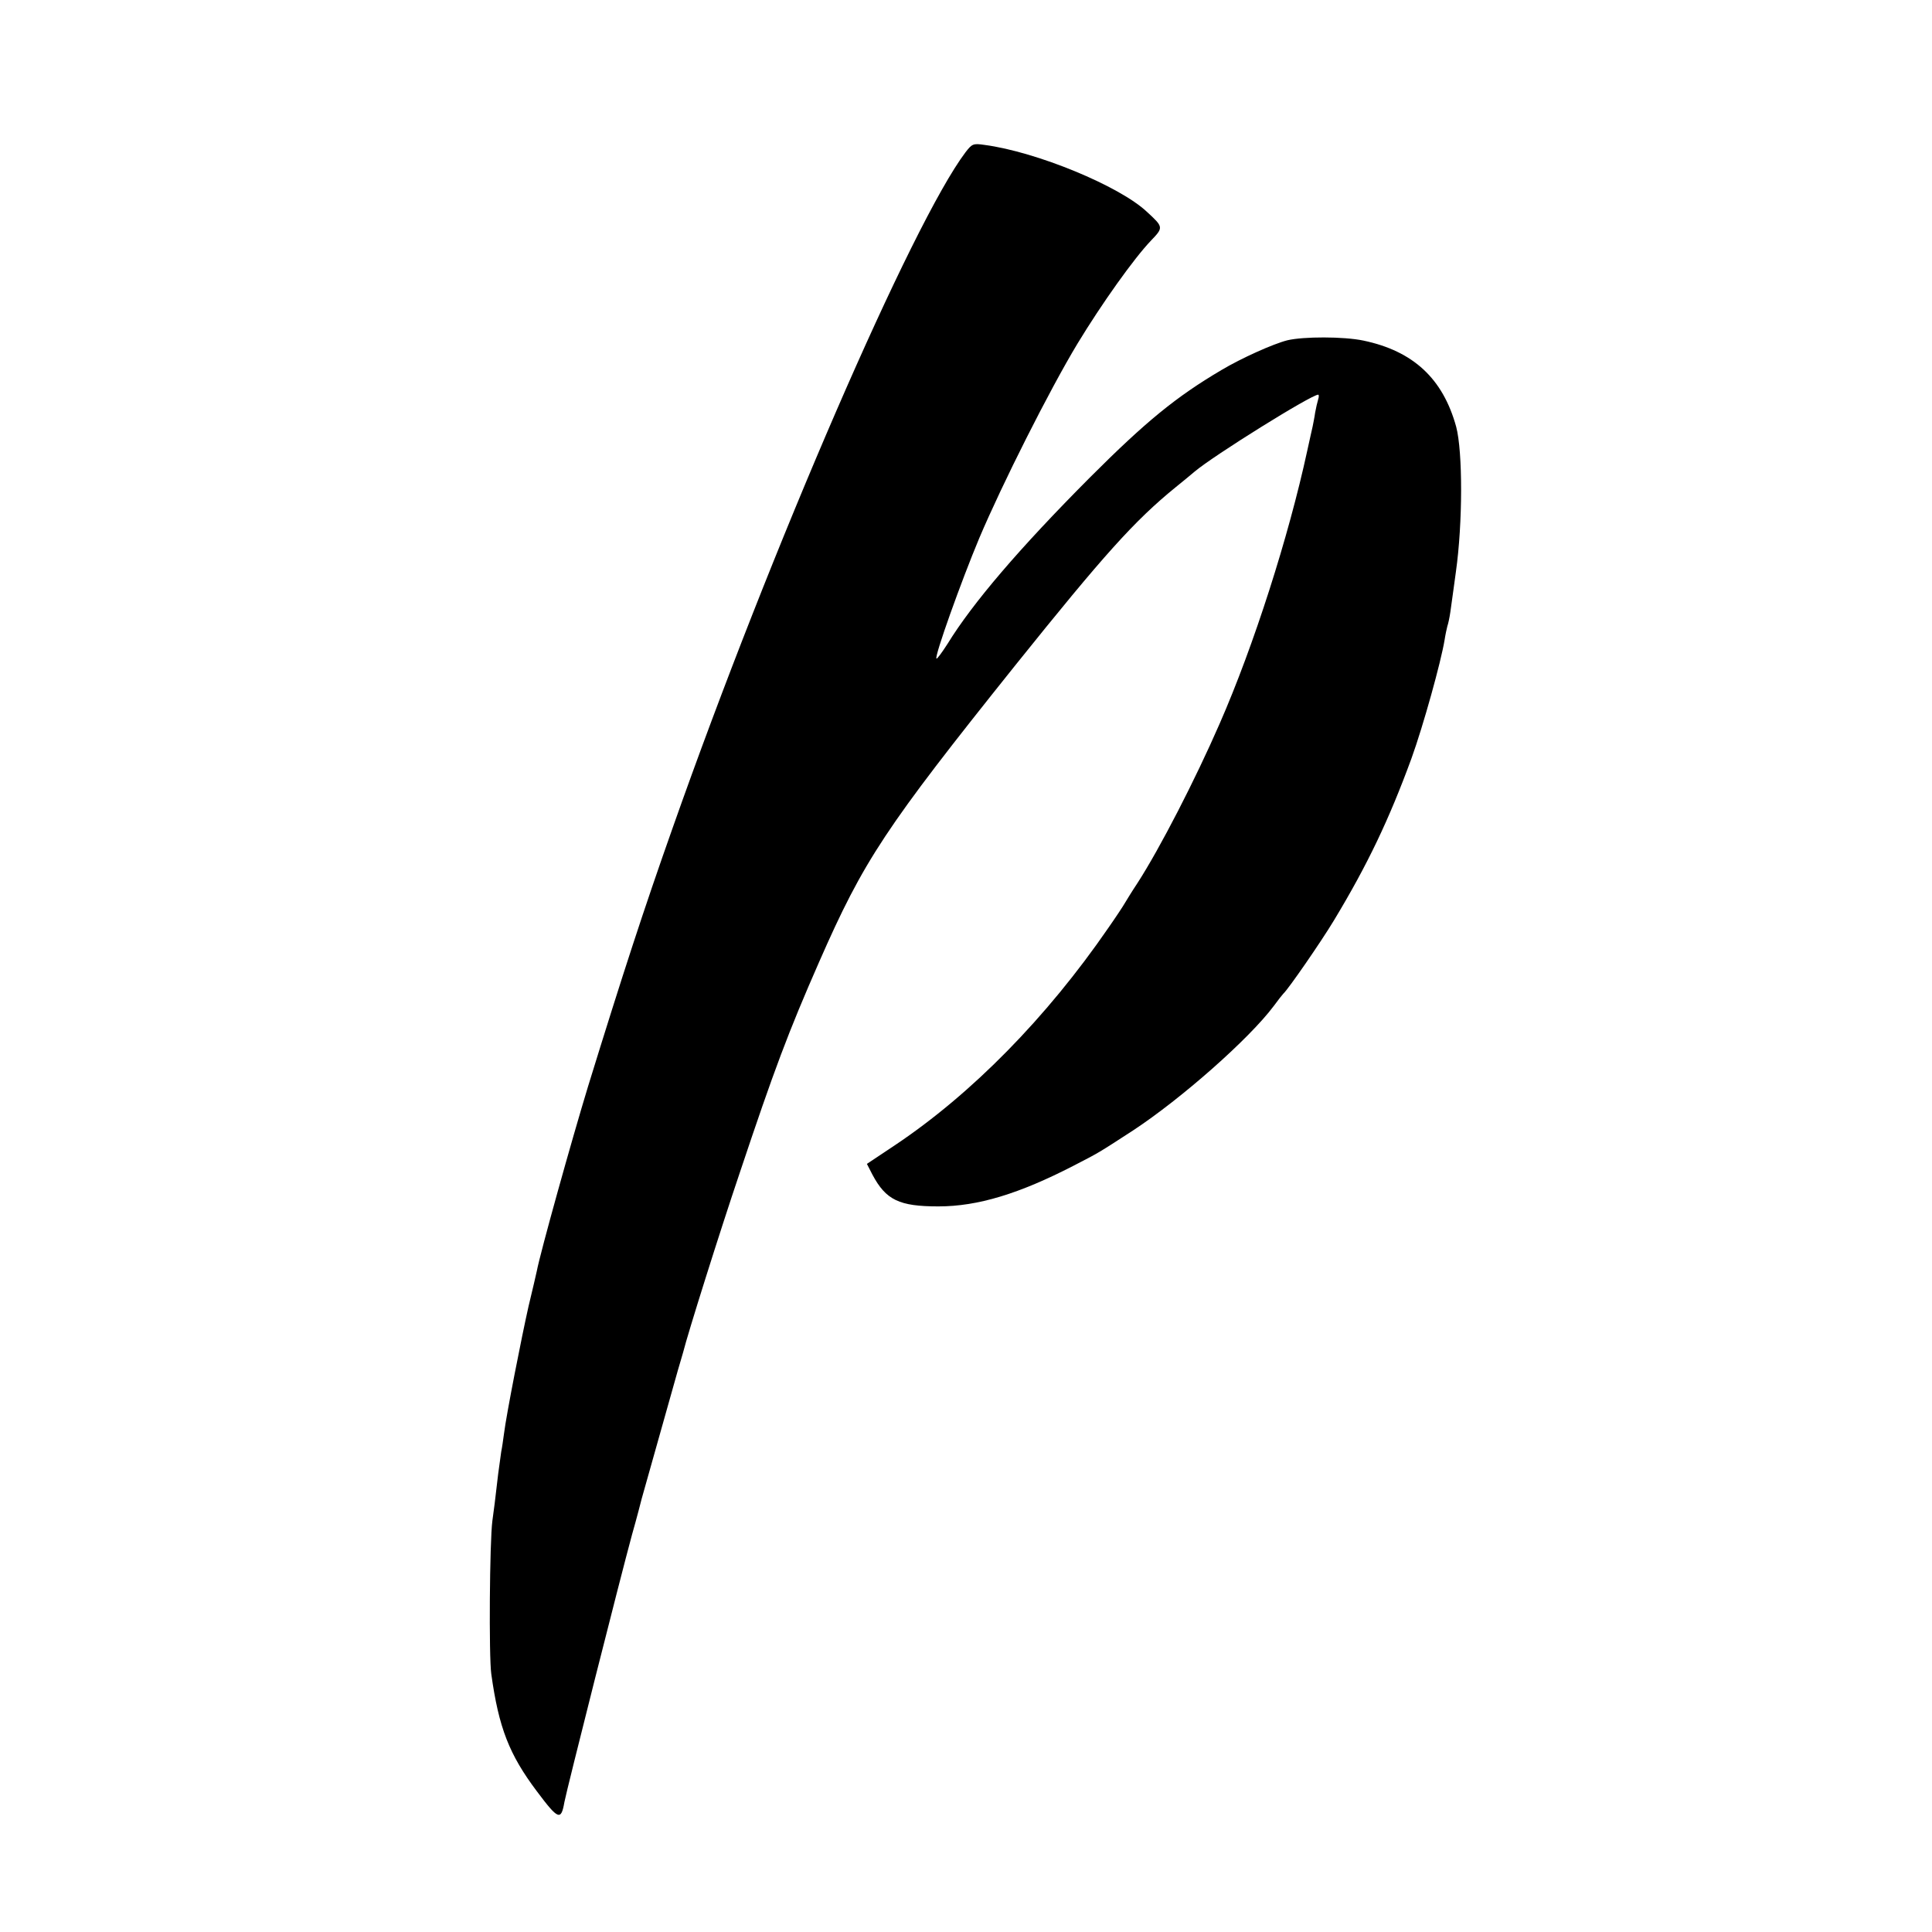
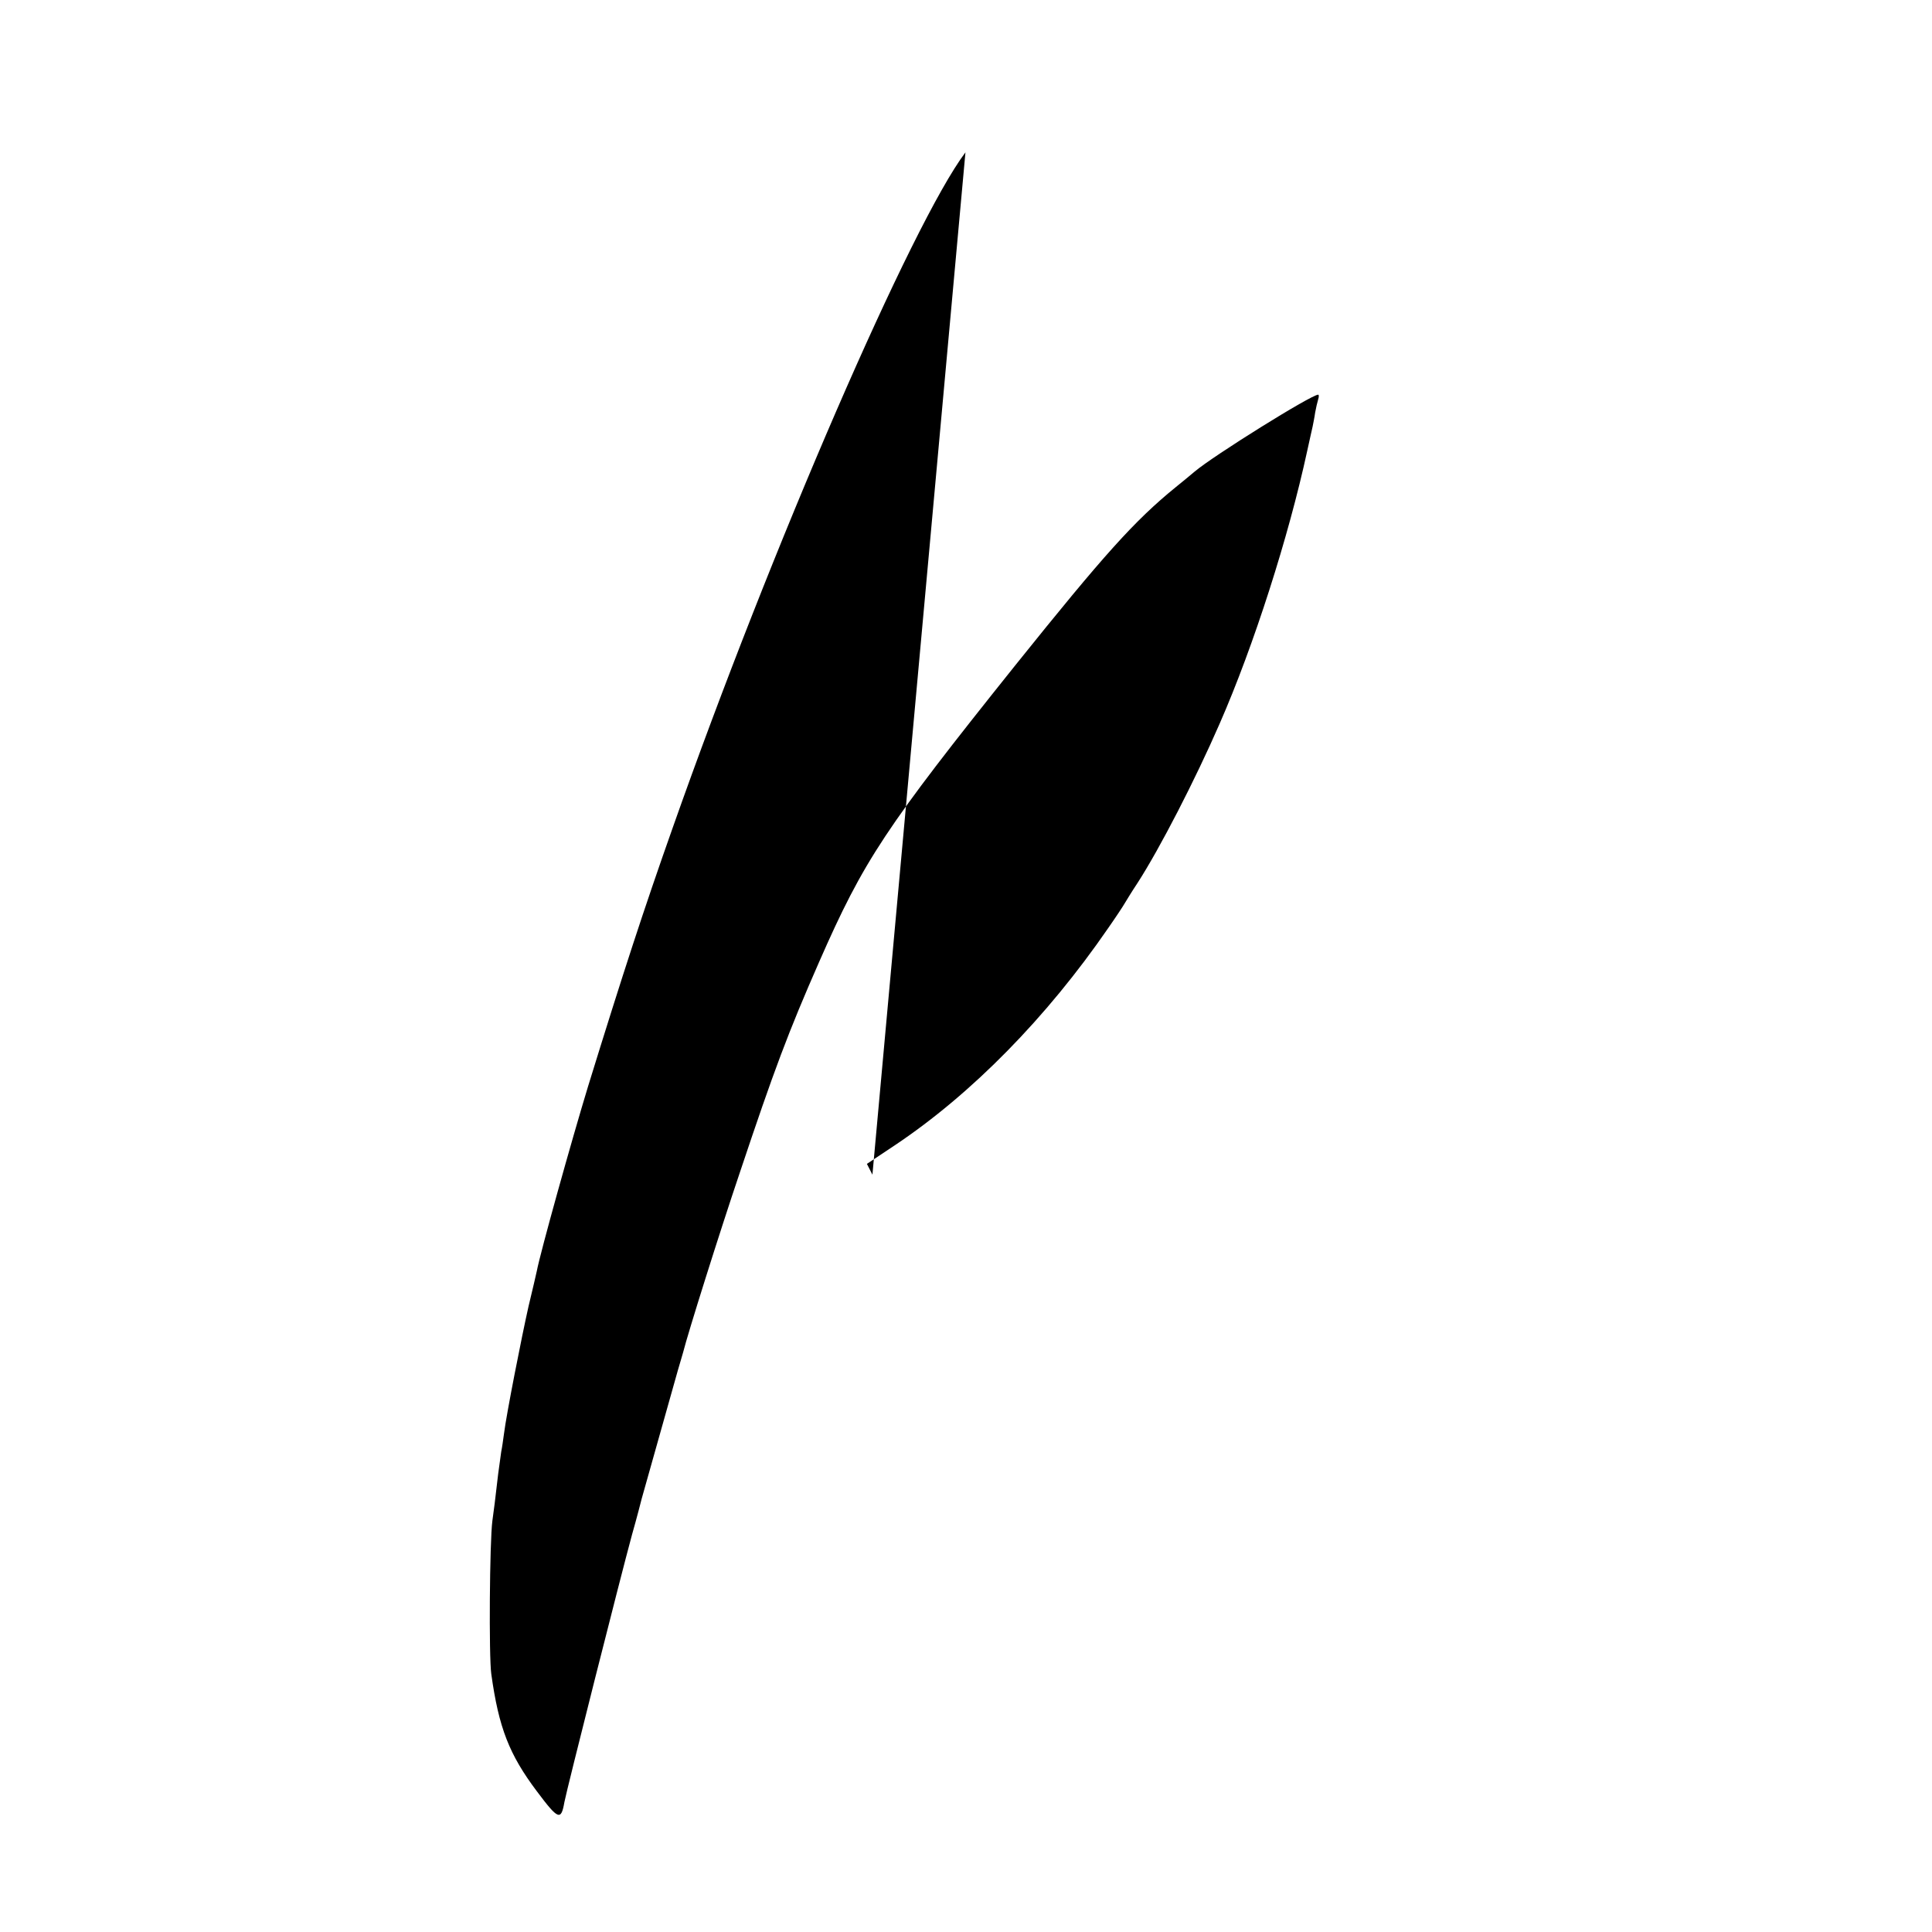
<svg xmlns="http://www.w3.org/2000/svg" version="1.0" width="700pt" height="700pt" viewBox="0 0 700 700" preserveAspectRatio="xMidYMid meet">
  <g transform="translate(0,700) scale(0.1,-0.1)" fill="#000000" stroke="none">
-     <path d="M3498 6448 c-193 -256 -702 -1429 -1061 -2448 -105 -297 -180 -527 -306 -935 -60 -197 -173 -602 -186 -670 -2 -11 -16 -69 -30 -128 -25 -111 -80 -390 -89 -462 -3 -22 -7 -51 -10 -65 -2 -14 -7 -50 -11 -80 -12 -106 -15 -125 -21 -170 -10 -76 -13 -491 -4 -555 27 -195 65 -292 165 -425 78 -104 88 -108 100 -39 8 43 203 815 245 969 18 63 33 122 35 130 5 18 111 395 131 465 8 28 17 57 19 65 17 68 132 434 205 650 125 374 176 510 288 765 162 369 239 485 711 1075 321 400 431 523 581 645 25 20 55 45 68 56 67 57 423 279 448 279 3 0 3 -8 0 -17 -3 -10 -8 -31 -11 -48 -2 -16 -7 -39 -9 -50 -3 -11 -11 -51 -20 -90 -67 -309 -193 -704 -317 -987 -88 -202 -216 -451 -298 -578 -20 -30 -40 -63 -46 -73 -5 -9 -32 -50 -60 -90 -223 -324 -494 -600 -772 -786 l-102 -68 20 -39 c49 -92 97 -115 239 -115 143 0 293 46 489 147 95 49 88 45 216 128 175 115 421 332 510 451 16 22 32 42 35 45 17 15 136 187 183 265 122 202 200 366 281 587 43 119 107 350 120 429 3 20 8 42 10 50 3 8 8 31 11 52 7 52 15 106 20 145 25 177 25 436 1 526 -48 174 -155 274 -336 312 -71 15 -218 15 -276 1 -51 -13 -165 -64 -239 -108 -164 -97 -273 -186 -475 -388 -257 -258 -426 -456 -517 -604 -20 -31 -38 -56 -40 -53 -8 7 90 281 155 436 83 196 254 536 356 705 88 145 204 308 266 373 46 48 46 49 -15 105 -99 93 -399 217 -588 242 -41 6 -45 4 -69 -27z" />
+     <path d="M3498 6448 c-193 -256 -702 -1429 -1061 -2448 -105 -297 -180 -527 -306 -935 -60 -197 -173 -602 -186 -670 -2 -11 -16 -69 -30 -128 -25 -111 -80 -390 -89 -462 -3 -22 -7 -51 -10 -65 -2 -14 -7 -50 -11 -80 -12 -106 -15 -125 -21 -170 -10 -76 -13 -491 -4 -555 27 -195 65 -292 165 -425 78 -104 88 -108 100 -39 8 43 203 815 245 969 18 63 33 122 35 130 5 18 111 395 131 465 8 28 17 57 19 65 17 68 132 434 205 650 125 374 176 510 288 765 162 369 239 485 711 1075 321 400 431 523 581 645 25 20 55 45 68 56 67 57 423 279 448 279 3 0 3 -8 0 -17 -3 -10 -8 -31 -11 -48 -2 -16 -7 -39 -9 -50 -3 -11 -11 -51 -20 -90 -67 -309 -193 -704 -317 -987 -88 -202 -216 -451 -298 -578 -20 -30 -40 -63 -46 -73 -5 -9 -32 -50 -60 -90 -223 -324 -494 -600 -772 -786 l-102 -68 20 -39 z" />
  </g>
</svg>